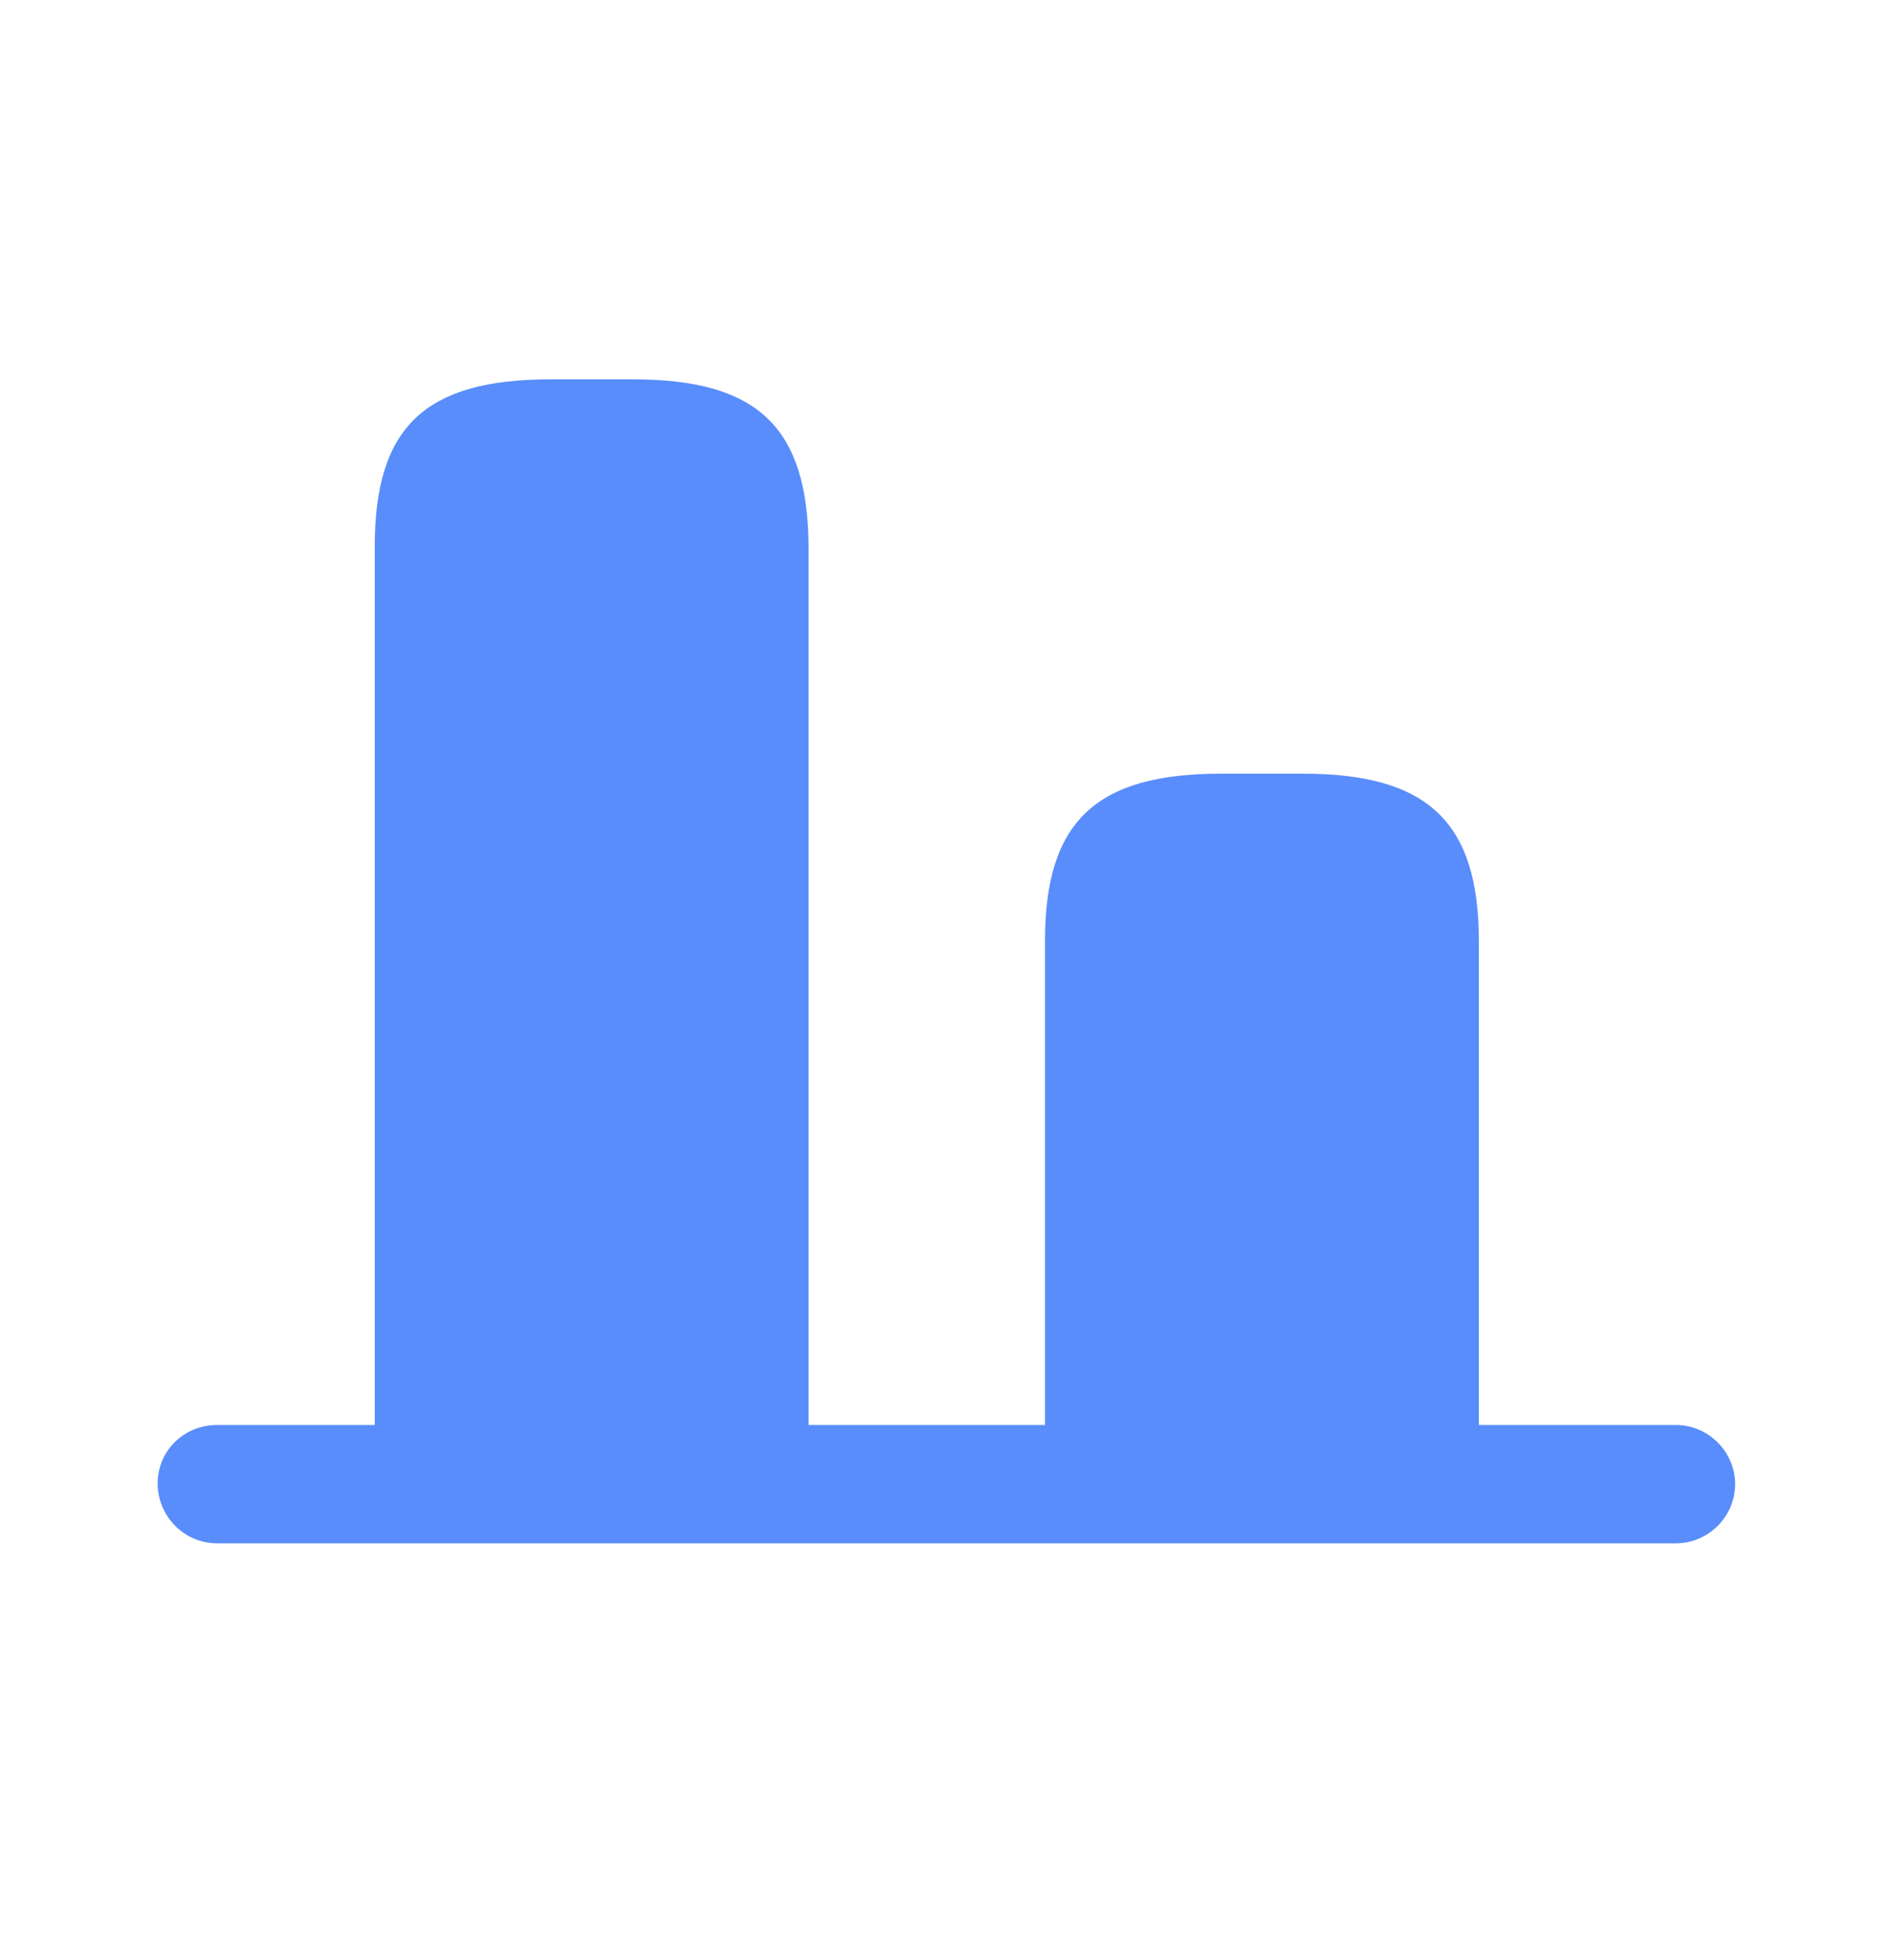
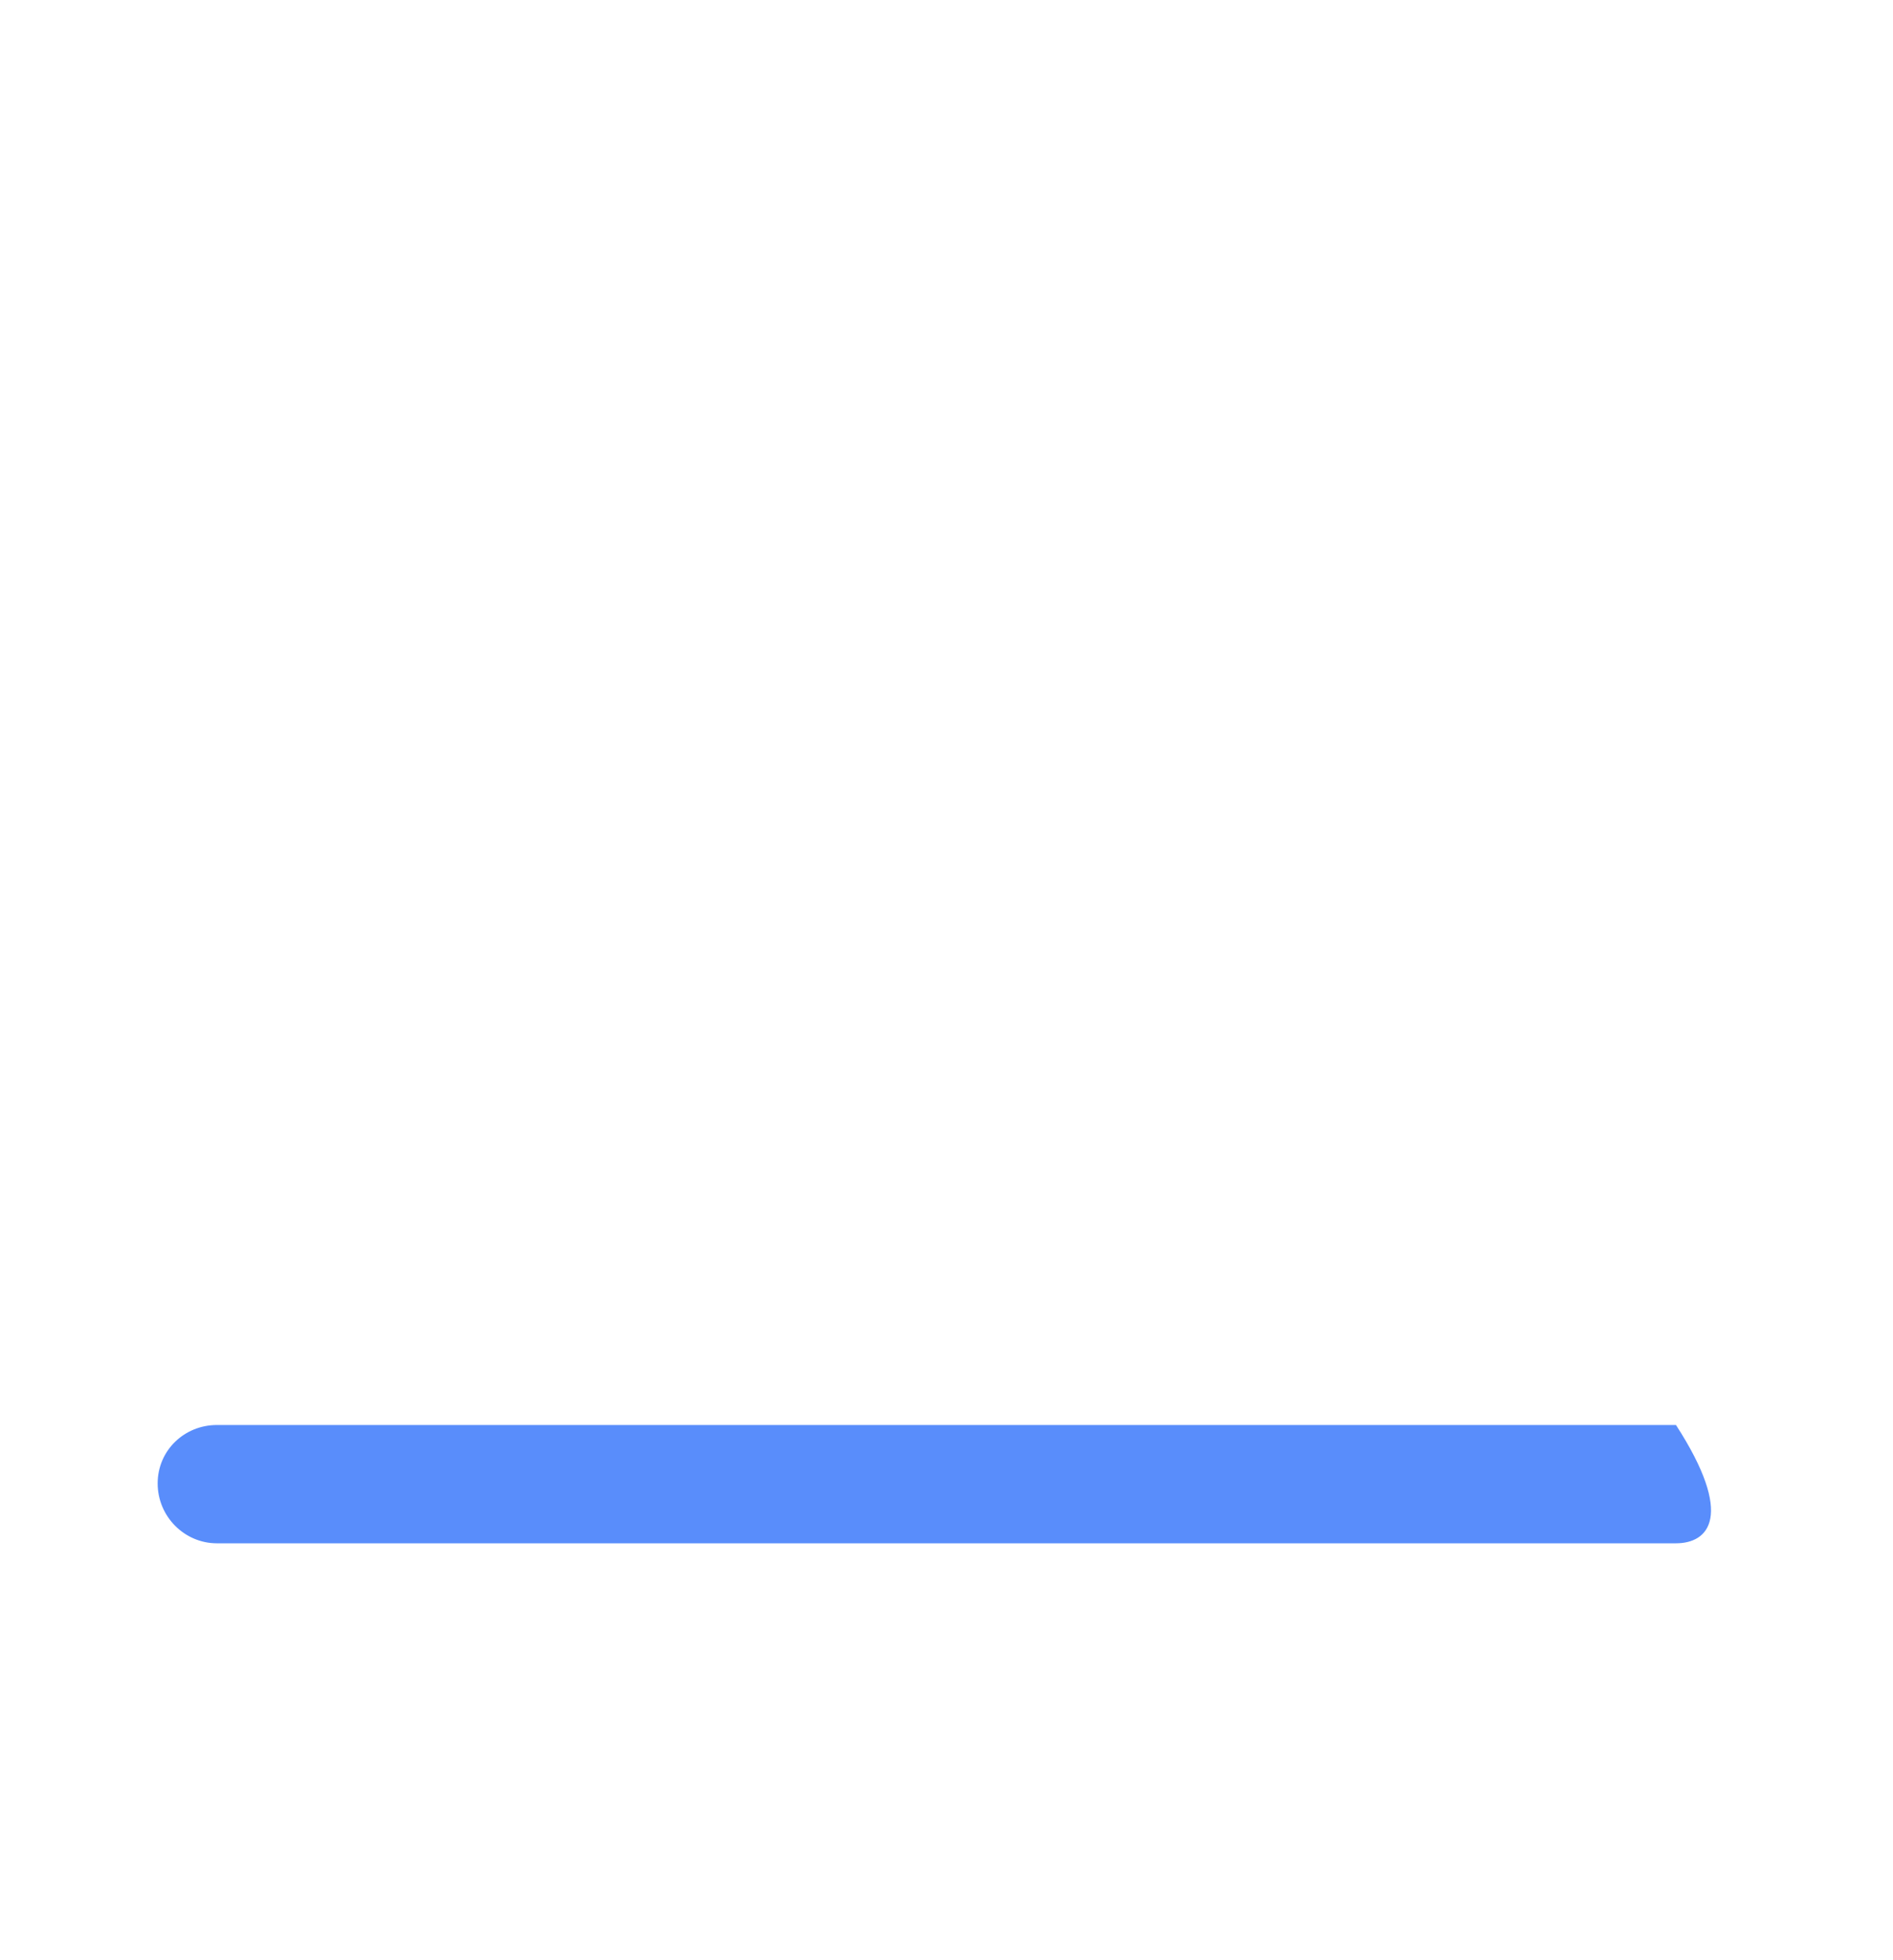
<svg xmlns="http://www.w3.org/2000/svg" width="28" height="29" viewBox="0 0 28 29" fill="none">
-   <path d="M9.358 5.612H8.145C6.29 5.612 5.543 6.312 5.543 8.086V21.946H11.96V8.086C11.948 6.312 11.201 5.612 9.358 5.612Z" fill="#598DFB" />
-   <path d="M19.272 11.446H18.059C16.204 11.446 15.457 12.158 15.457 13.919V21.946H21.874V13.919C21.874 12.158 21.115 11.446 19.272 11.446Z" fill="#598DFB" />
-   <path d="M3.207 21.082H24.79C25.269 21.082 25.665 21.479 25.665 21.957C25.665 22.436 25.269 22.832 24.79 22.832H3.207C2.729 22.832 2.332 22.436 2.332 21.946C2.332 21.456 2.729 21.082 3.207 21.082Z" fill="#598DFB" />
+   <path d="M3.207 21.082H24.79C25.665 22.436 25.269 22.832 24.79 22.832H3.207C2.729 22.832 2.332 22.436 2.332 21.946C2.332 21.456 2.729 21.082 3.207 21.082Z" fill="#598DFB" />
</svg>